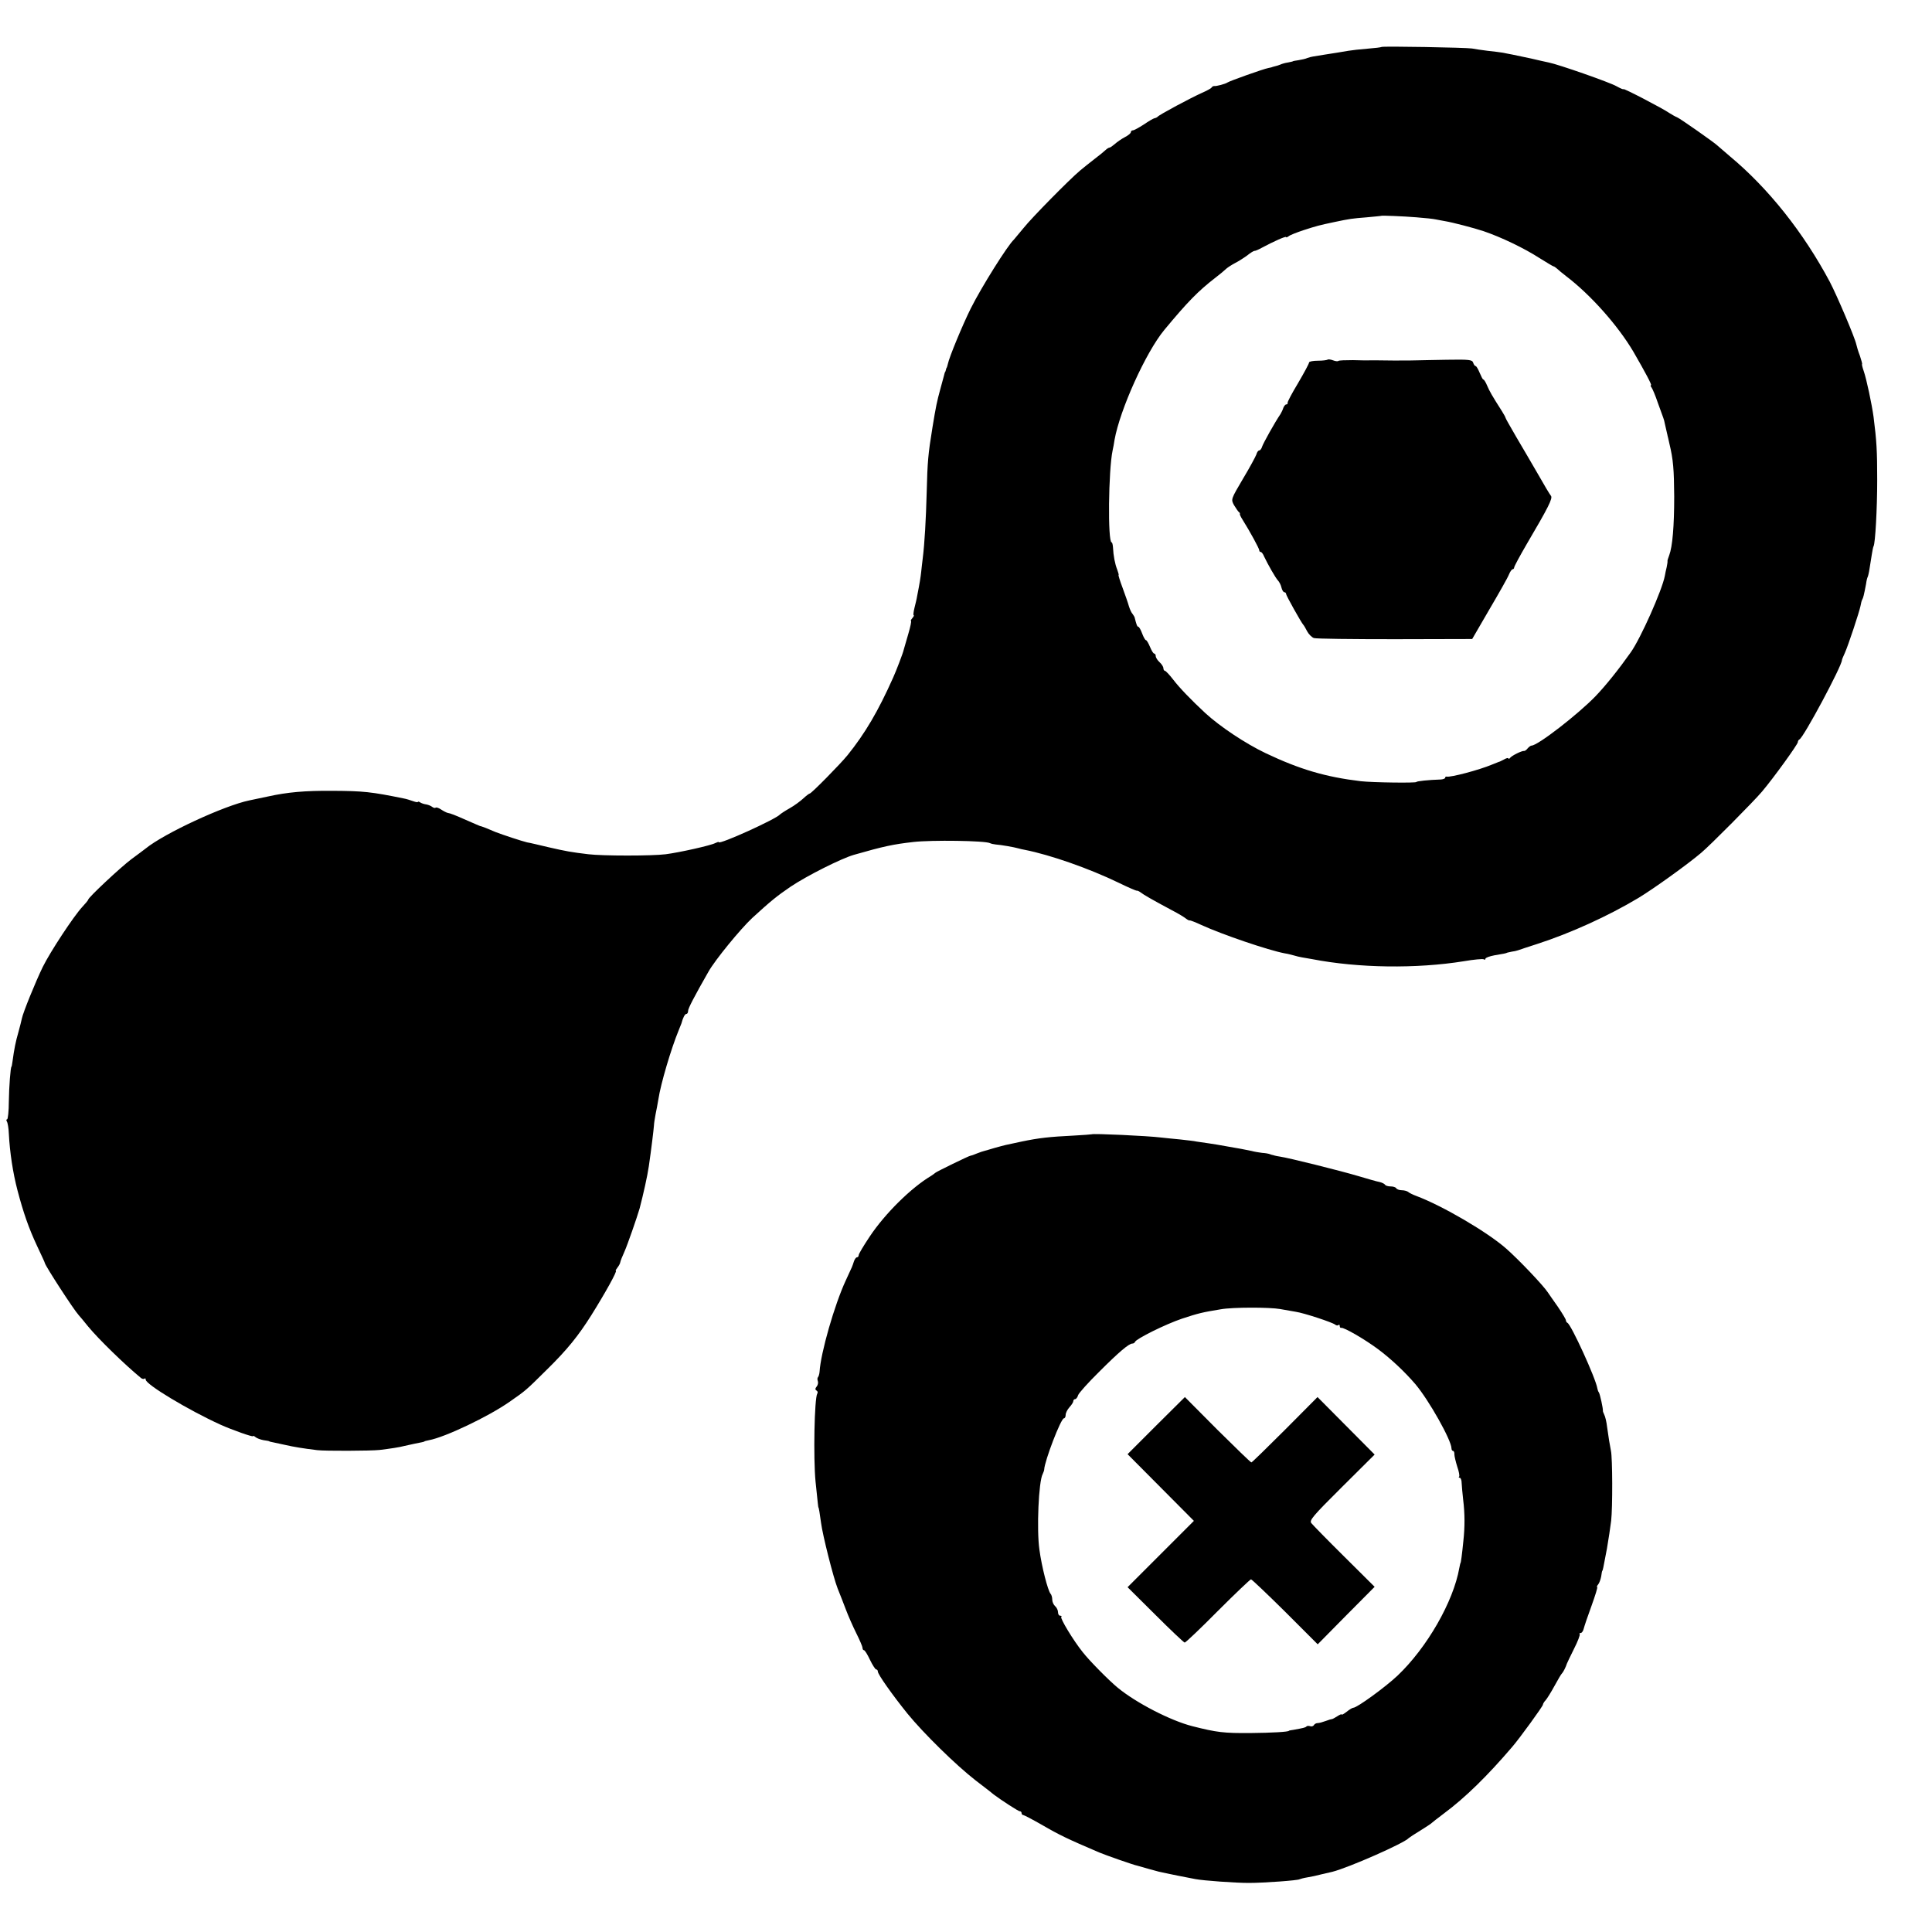
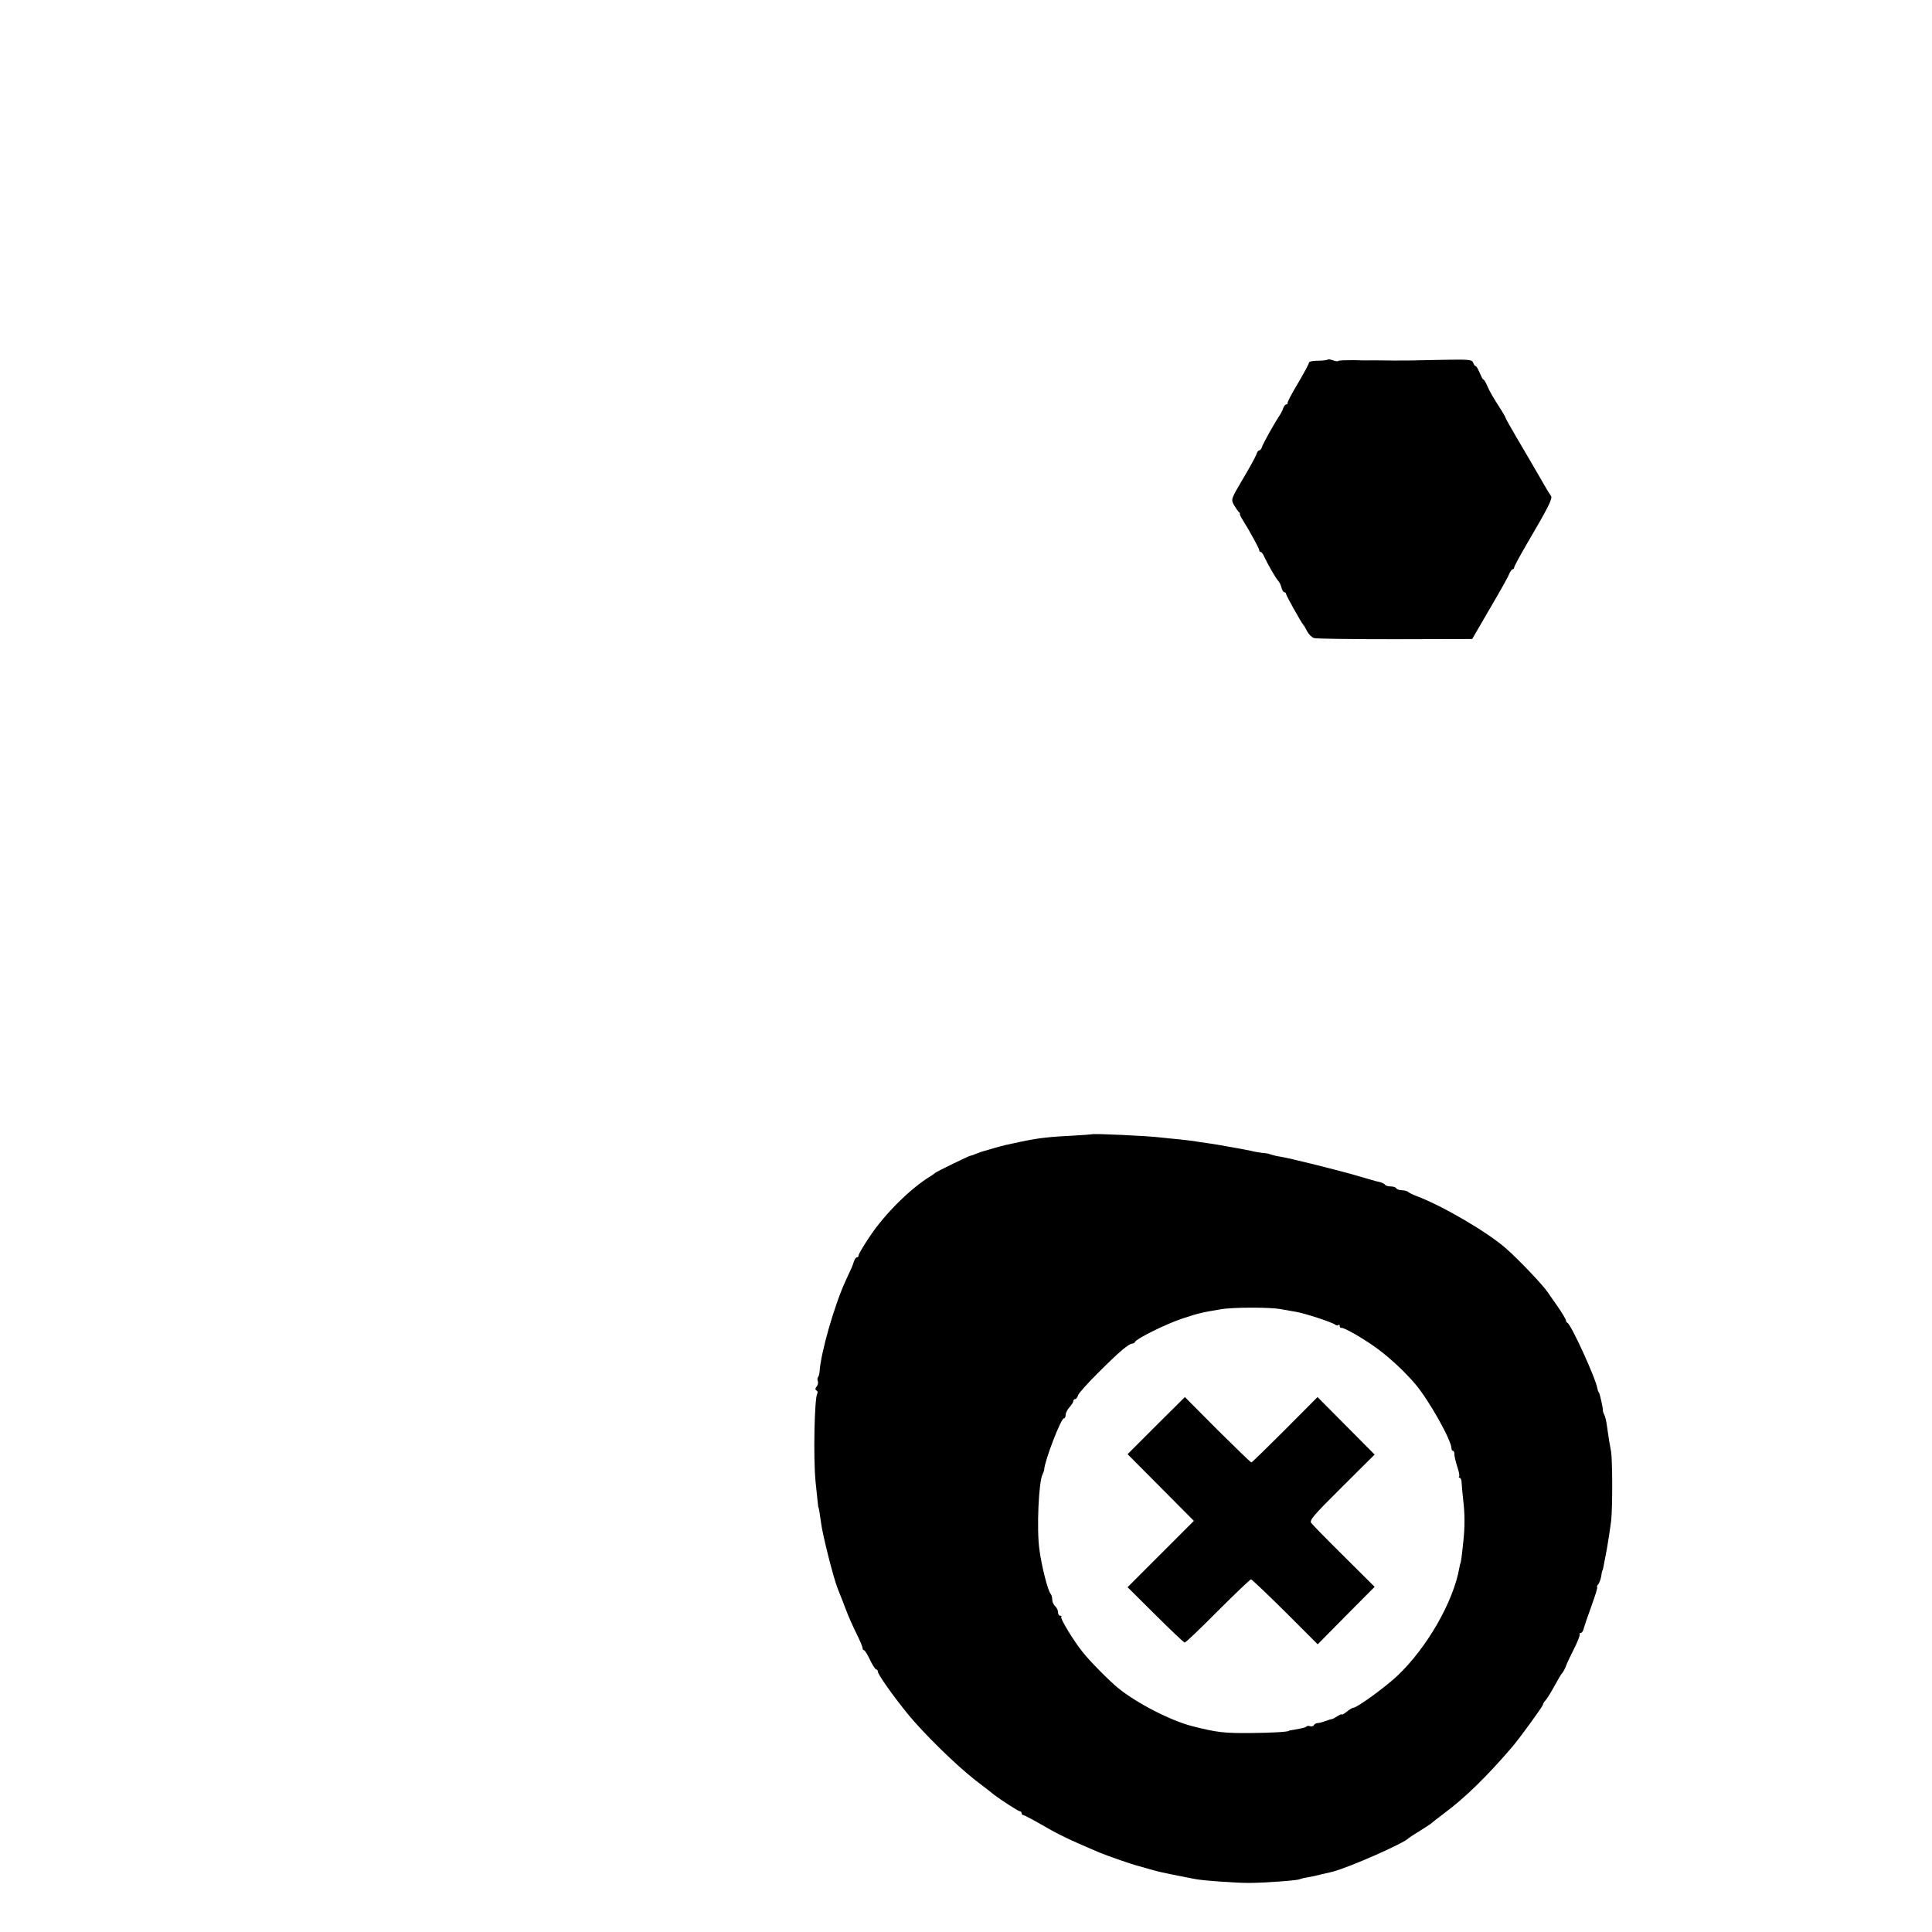
<svg xmlns="http://www.w3.org/2000/svg" version="1.0" width="1008pt" height="1008pt" viewBox="0 0 1008 1008" preserveAspectRatio="xMidYMid meet">
  <g transform="translate(0,1008) scale(0.1,-0.1)" fill="#000000" stroke="none">
-     <path d="M7208 9835 c-2 -2 -35 -6 -73 -9 -39 -3 -83 -8 -100 -11 -16 -3 -43 -7 -60 -10 -16 -2 -48 -8 -70 -11 -22 -4 -47 -8 -55 -9 -8 -1 -22 -5 -30 -8 -8 -4 -28 -8 -45 -11 -16 -2 -30 -5 -30 -6 0 -1 -11 -3 -25 -6 -14 -2 -32 -7 -40 -11 -8 -3 -19 -7 -25 -8 -5 -1 -12 -3 -15 -4 -3 -2 -13 -4 -23 -6 -26 -5 -200 -67 -212 -75 -11 -8 -60 -21 -71 -19 -4 0 -10 -3 -13 -8 -3 -5 -26 -17 -51 -28 -54 -24 -223 -114 -230 -124 -3 -3 -10 -7 -17 -8 -6 -1 -31 -16 -56 -33 -25 -16 -50 -30 -56 -30 -6 0 -11 -4 -11 -10 0 -5 -14 -17 -32 -26 -17 -9 -40 -25 -51 -35 -12 -10 -24 -19 -28 -19 -4 0 -14 -6 -21 -13 -7 -7 -33 -28 -58 -47 -25 -19 -58 -46 -75 -60 -57 -48 -252 -246 -295 -300 -25 -30 -47 -57 -50 -60 -32 -29 -169 -247 -225 -359 -41 -82 -113 -255 -120 -291 -2 -8 -4 -16 -5 -17 -2 -2 -4 -7 -5 -13 -1 -5 -3 -11 -5 -12 -1 -2 -3 -10 -5 -18 -2 -8 -11 -40 -19 -70 -18 -66 -23 -90 -41 -200 -23 -141 -26 -179 -30 -335 -4 -147 -11 -271 -21 -350 -3 -22 -6 -53 -8 -70 -3 -27 -7 -54 -21 -125 -2 -14 -9 -42 -14 -62 -5 -21 -7 -38 -4 -38 3 0 0 -7 -7 -15 -7 -8 -10 -15 -7 -15 3 0 -3 -30 -14 -67 -11 -38 -22 -75 -24 -83 -3 -16 -40 -112 -55 -145 -79 -177 -147 -292 -238 -405 -39 -48 -189 -200 -197 -200 -3 0 -18 -11 -33 -25 -15 -14 -47 -38 -72 -52 -25 -14 -47 -29 -50 -32 -21 -25 -320 -160 -320 -145 0 3 -8 0 -19 -5 -22 -12 -187 -49 -258 -58 -71 -9 -328 -9 -403 0 -91 11 -114 15 -210 37 -47 11 -96 23 -110 25 -26 6 -129 40 -165 54 -11 5 -33 14 -50 21 -16 6 -30 11 -30 10 0 0 -29 12 -65 28 -68 30 -88 38 -105 41 -5 1 -21 9 -33 17 -13 9 -26 13 -29 10 -4 -3 -11 -1 -18 4 -6 5 -20 11 -31 13 -10 1 -25 6 -31 10 -7 5 -13 6 -13 3 0 -3 -11 -1 -25 4 -14 5 -36 12 -48 14 -171 35 -211 39 -372 40 -145 1 -235 -7 -339 -30 -39 -8 -82 -17 -95 -20 -131 -27 -444 -172 -541 -251 -8 -6 -42 -32 -75 -56 -56 -42 -225 -200 -225 -211 0 -3 -14 -20 -31 -38 -46 -50 -167 -234 -206 -313 -37 -76 -103 -238 -109 -269 -2 -10 -10 -42 -18 -71 -14 -48 -22 -87 -31 -154 -2 -14 -4 -26 -5 -26 -5 0 -13 -105 -14 -182 0 -51 -5 -93 -9 -93 -5 0 -5 -5 -1 -12 4 -6 9 -35 10 -63 5 -97 21 -203 45 -295 31 -118 59 -198 102 -290 22 -47 41 -87 41 -90 3 -16 151 -244 176 -271 8 -9 30 -35 49 -59 55 -67 193 -201 277 -270 7 -5 15 -6 18 -3 3 4 6 1 6 -5 0 -25 223 -159 390 -235 60 -27 170 -66 170 -60 0 3 6 1 13 -5 7 -6 26 -13 42 -16 17 -2 30 -5 30 -6 0 -1 8 -3 19 -5 10 -2 39 -8 65 -14 43 -10 92 -18 166 -27 39 -5 280 -4 325 1 58 7 104 14 130 21 14 3 36 8 50 11 42 8 55 11 55 13 0 1 10 3 23 6 83 15 310 123 420 200 86 60 83 57 196 169 105 103 163 175 231 283 72 115 137 232 128 232 -3 0 1 7 8 16 7 9 14 21 15 28 1 7 11 32 22 56 16 36 66 180 79 225 20 77 40 166 48 220 13 89 25 189 27 215 0 8 4 33 8 55 5 22 11 58 15 80 12 80 66 263 106 360 7 17 13 32 14 35 8 30 18 50 26 50 5 0 9 7 9 16 0 13 33 76 106 204 35 62 167 223 229 281 95 87 128 114 200 163 85 57 264 147 330 166 157 45 205 55 310 67 95 11 376 7 400 -6 6 -3 19 -6 30 -7 28 -2 97 -14 117 -20 9 -3 25 -6 35 -8 132 -26 335 -97 488 -171 49 -24 93 -43 96 -42 3 1 12 -3 20 -9 15 -12 62 -39 163 -93 33 -17 66 -37 74 -44 8 -6 17 -11 19 -9 2 1 29 -9 61 -24 109 -50 350 -132 435 -148 15 -2 37 -8 48 -11 12 -4 31 -8 42 -10 12 -2 36 -6 52 -9 242 -47 545 -51 793 -11 52 9 98 13 103 10 5 -4 9 -2 9 3 0 5 21 13 48 18 49 8 59 10 67 14 3 1 13 3 23 5 9 1 24 4 32 7 8 3 53 18 100 33 176 57 371 146 528 240 78 47 255 174 327 235 48 40 277 271 318 320 61 72 187 247 187 258 0 6 4 12 8 14 21 8 222 384 222 414 0 3 7 20 15 37 18 40 75 212 82 246 2 13 6 28 9 33 5 8 9 24 20 82 2 16 6 32 8 35 2 3 7 23 10 44 3 20 9 54 12 75 3 20 7 39 9 42 9 15 19 196 19 345 0 154 -3 204 -19 330 -9 66 -37 198 -51 238 -7 20 -11 37 -9 37 2 0 -3 19 -11 43 -9 23 -17 50 -19 60 -8 37 -100 253 -138 326 -137 257 -320 488 -522 656 -33 28 -62 53 -65 56 -11 12 -196 142 -210 147 -8 3 -26 13 -40 22 -34 24 -240 131 -240 125 0 -3 -16 4 -36 15 -34 20 -303 114 -354 124 -14 3 -56 12 -93 21 -37 8 -80 17 -95 20 -15 3 -38 7 -51 10 -13 2 -49 7 -80 10 -31 4 -67 9 -81 12 -29 5 -467 13 -472 8z m184 -889 c42 -3 87 -8 100 -11 13 -2 34 -7 48 -9 37 -6 149 -35 200 -52 91 -31 211 -88 293 -141 37 -23 70 -43 73 -43 3 0 11 -6 18 -12 7 -7 28 -24 46 -38 129 -98 271 -258 352 -395 63 -109 98 -175 92 -175 -4 0 -2 -6 3 -12 5 -7 20 -42 32 -78 13 -36 26 -72 29 -80 3 -8 7 -22 8 -30 3 -13 11 -50 13 -57 1 -2 1 -4 1 -5 1 -2 5 -21 10 -43 20 -83 24 -134 25 -275 0 -156 -9 -262 -26 -307 -6 -15 -10 -29 -9 -31 1 -1 -1 -15 -4 -30 -4 -15 -8 -36 -10 -47 -14 -74 -126 -326 -178 -399 -63 -89 -131 -174 -184 -229 -91 -94 -301 -257 -333 -257 -5 0 -14 -7 -21 -15 -6 -8 -15 -14 -18 -13 -11 2 -66 -25 -74 -37 -4 -5 -8 -6 -8 -2 0 4 -10 2 -22 -5 -13 -7 -25 -13 -28 -13 -3 -1 -18 -7 -35 -14 -69 -29 -218 -68 -237 -63 -5 1 -8 -2 -8 -6 0 -4 -10 -8 -22 -9 -66 -2 -128 -9 -128 -13 0 -6 -228 -3 -290 4 -184 22 -319 62 -496 146 -107 51 -240 140 -316 210 -71 66 -135 132 -166 173 -20 26 -40 47 -44 47 -4 0 -8 6 -8 13 0 8 -9 22 -20 32 -11 10 -20 24 -20 32 0 7 -4 13 -8 13 -5 0 -14 16 -22 35 -8 19 -17 35 -21 35 -4 0 -13 16 -20 35 -7 19 -16 35 -20 35 -6 0 -10 12 -19 48 -1 4 -6 12 -11 19 -6 6 -14 24 -19 40 -4 15 -19 58 -33 96 -14 37 -23 67 -21 67 2 0 -1 12 -7 28 -12 30 -20 73 -22 115 -1 15 -4 27 -7 27 -21 0 -17 377 5 480 3 14 8 39 10 55 28 157 163 457 260 574 122 147 176 202 265 271 25 19 51 41 58 48 8 7 28 20 45 29 18 9 46 27 64 40 17 14 34 24 38 24 3 -1 20 6 38 16 63 34 127 62 127 56 0 -3 6 -1 13 4 6 6 42 20 78 32 68 22 83 26 159 42 85 18 95 19 170 25 41 4 76 7 77 8 3 2 111 -2 185 -8z" />
    <path d="M6927 8204 c-3 -3 -26 -6 -51 -6 -25 0 -46 -4 -46 -9 0 -6 -26 -54 -57 -107 -32 -53 -57 -100 -55 -104 1 -5 -2 -8 -7 -8 -5 0 -11 -8 -15 -17 -3 -10 -10 -25 -15 -33 -30 -44 -90 -152 -96 -170 -3 -11 -10 -20 -15 -20 -5 0 -12 -9 -15 -21 -4 -11 -35 -69 -70 -127 -63 -107 -63 -107 -47 -137 10 -16 21 -33 25 -36 5 -3 7 -8 6 -10 -2 -2 4 -15 13 -29 39 -62 88 -152 88 -161 0 -5 3 -9 8 -9 4 0 12 -10 17 -23 21 -44 60 -112 72 -125 7 -7 16 -24 19 -38 3 -13 10 -24 15 -24 5 0 9 -4 9 -9 0 -8 80 -151 90 -161 3 -3 12 -18 20 -34 8 -15 24 -31 35 -35 11 -4 201 -6 423 -6 l403 1 90 155 c50 85 96 166 102 182 6 15 15 27 19 27 4 0 8 4 8 9 0 6 30 61 66 123 113 192 136 238 126 251 -6 7 -36 57 -67 112 -32 55 -83 143 -114 195 -30 52 -56 97 -56 100 0 3 -9 19 -19 35 -53 83 -64 103 -77 133 -7 17 -16 32 -20 32 -3 0 -11 16 -19 35 -8 19 -17 35 -21 35 -4 0 -10 8 -13 18 -5 15 -20 17 -138 15 -73 -1 -142 -3 -153 -3 -11 -1 -67 -1 -125 -1 -58 1 -113 1 -122 1 -10 -1 -50 0 -89 1 -38 0 -73 -1 -76 -4 -3 -3 -15 -2 -28 3 -13 5 -25 6 -28 4z" />
    <path d="M5696 4162 c-2 -1 -45 -4 -97 -7 -122 -6 -178 -12 -269 -31 -91 -19 -85 -18 -140 -33 -25 -8 -49 -14 -55 -16 -5 -1 -23 -7 -38 -13 -16 -7 -31 -12 -34 -12 -7 0 -177 -83 -183 -89 -3 -3 -13 -10 -22 -16 -103 -61 -240 -196 -320 -316 -32 -48 -58 -91 -58 -98 0 -6 -4 -11 -9 -11 -5 0 -12 -10 -16 -22 -9 -27 -5 -19 -42 -98 -59 -127 -131 -378 -137 -477 -1 -12 -5 -25 -8 -28 -4 -4 -4 -13 -1 -21 3 -8 0 -21 -6 -28 -8 -10 -9 -16 -1 -21 6 -3 8 -11 4 -16 -15 -25 -21 -336 -9 -459 12 -116 14 -135 15 -135 2 0 7 -30 14 -82 8 -62 63 -281 86 -340 12 -29 31 -79 43 -110 12 -32 36 -87 54 -123 18 -36 33 -71 33 -77 0 -7 3 -13 8 -13 4 0 18 -22 31 -50 13 -27 28 -50 32 -50 5 0 9 -5 9 -11 0 -15 76 -122 154 -219 84 -103 253 -269 356 -349 47 -36 90 -69 95 -74 37 -28 128 -87 135 -87 6 0 10 -4 10 -10 0 -5 4 -10 9 -10 4 0 48 -23 97 -51 93 -54 133 -73 299 -144 33 -14 181 -66 199 -69 6 -2 31 -9 56 -16 25 -7 50 -14 55 -15 29 -7 173 -36 192 -39 41 -8 208 -20 278 -20 81 0 255 13 265 19 4 2 22 7 41 10 19 3 52 10 74 16 22 5 47 11 56 13 84 21 377 150 399 176 3 3 30 21 60 39 30 19 57 36 60 40 3 3 31 25 63 49 112 83 228 197 357 348 38 44 160 212 160 220 0 4 6 15 14 23 8 9 29 43 47 76 18 33 35 62 39 65 5 4 20 33 25 50 1 3 17 37 37 77 20 39 33 74 30 77 -3 3 -1 6 5 6 6 0 13 10 16 23 3 12 21 66 41 120 19 53 33 97 29 97 -3 0 -1 6 5 13 6 7 13 26 16 42 2 17 5 30 6 30 2 0 4 8 24 115 8 47 18 112 22 145 8 71 7 329 -1 365 -7 35 -12 67 -20 124 -3 27 -10 56 -15 65 -4 9 -8 18 -7 21 1 11 -15 86 -21 95 -4 5 -7 15 -8 21 -8 52 -137 334 -156 342 -4 2 -8 8 -8 13 0 6 -19 37 -42 71 -24 33 -47 68 -53 76 -22 34 -151 170 -216 227 -97 86 -333 224 -469 275 -19 7 -39 17 -44 22 -6 4 -20 8 -32 8 -13 0 -26 5 -29 10 -3 6 -17 10 -30 10 -13 0 -26 4 -29 9 -3 5 -16 11 -28 14 -13 2 -61 16 -108 30 -97 29 -371 97 -409 102 -14 2 -28 5 -31 6 -3 1 -9 3 -15 4 -5 2 -12 4 -15 5 -3 1 -18 4 -35 5 -16 2 -41 6 -55 10 -14 3 -38 8 -55 11 -16 3 -52 9 -80 14 -27 5 -68 12 -90 15 -23 3 -50 7 -62 9 -12 3 -50 7 -85 11 -35 3 -79 8 -99 10 -71 9 -358 22 -363 17z m984 -912 c25 -4 61 -11 80 -14 42 -6 191 -55 206 -67 6 -5 14 -6 17 -2 4 3 7 1 7 -5 0 -7 3 -11 8 -10 13 4 125 -61 193 -112 67 -50 140 -119 193 -181 72 -85 189 -294 189 -336 0 -7 4 -13 8 -13 4 0 8 -8 7 -17 0 -10 7 -39 15 -65 9 -25 13 -49 10 -52 -4 -3 -2 -6 3 -6 5 0 10 -12 10 -27 1 -16 4 -55 8 -88 9 -73 9 -142 1 -215 -7 -71 -13 -115 -15 -115 -1 0 -3 -11 -6 -25 -31 -177 -169 -417 -323 -563 -65 -61 -211 -167 -230 -167 -5 0 -20 -9 -35 -21 -14 -11 -26 -18 -26 -14 0 3 -10 -1 -22 -9 -13 -8 -25 -15 -28 -15 -3 0 -18 -4 -33 -10 -16 -6 -34 -11 -42 -11 -8 0 -17 -5 -20 -11 -4 -6 -13 -8 -20 -5 -7 2 -16 2 -19 -2 -6 -6 -17 -8 -66 -17 -14 -2 -25 -4 -25 -5 0 -6 -90 -11 -200 -12 -140 -1 -175 3 -305 36 -113 29 -292 121 -389 201 -46 38 -147 140 -182 185 -49 61 -119 177 -112 184 4 3 1 6 -5 6 -7 0 -12 8 -12 19 0 10 -7 24 -15 31 -8 7 -15 22 -15 34 0 12 -4 26 -9 31 -14 17 -46 140 -58 230 -15 105 -4 356 17 394 4 9 8 19 8 24 2 44 87 267 103 267 5 0 9 8 9 18 0 10 9 28 20 40 11 12 20 26 20 32 0 5 4 10 9 10 5 0 13 9 16 21 4 11 53 66 110 122 104 104 155 147 173 147 6 0 12 4 14 9 6 16 159 92 245 121 85 28 105 33 203 49 62 11 255 11 310 1z" />
    <path d="M6032 2642 l-149 -149 173 -174 173 -174 -173 -173 -173 -173 145 -144 c80 -80 149 -145 153 -145 5 0 83 74 173 165 91 91 169 165 173 165 4 0 84 -76 178 -169 l170 -170 148 150 149 150 -158 157 c-88 87 -165 166 -172 175 -12 14 6 36 158 187 l172 171 -149 150 -149 150 -169 -170 c-94 -94 -173 -171 -176 -171 -4 0 -83 77 -177 170 l-170 171 -150 -149z" />
  </g>
</svg>